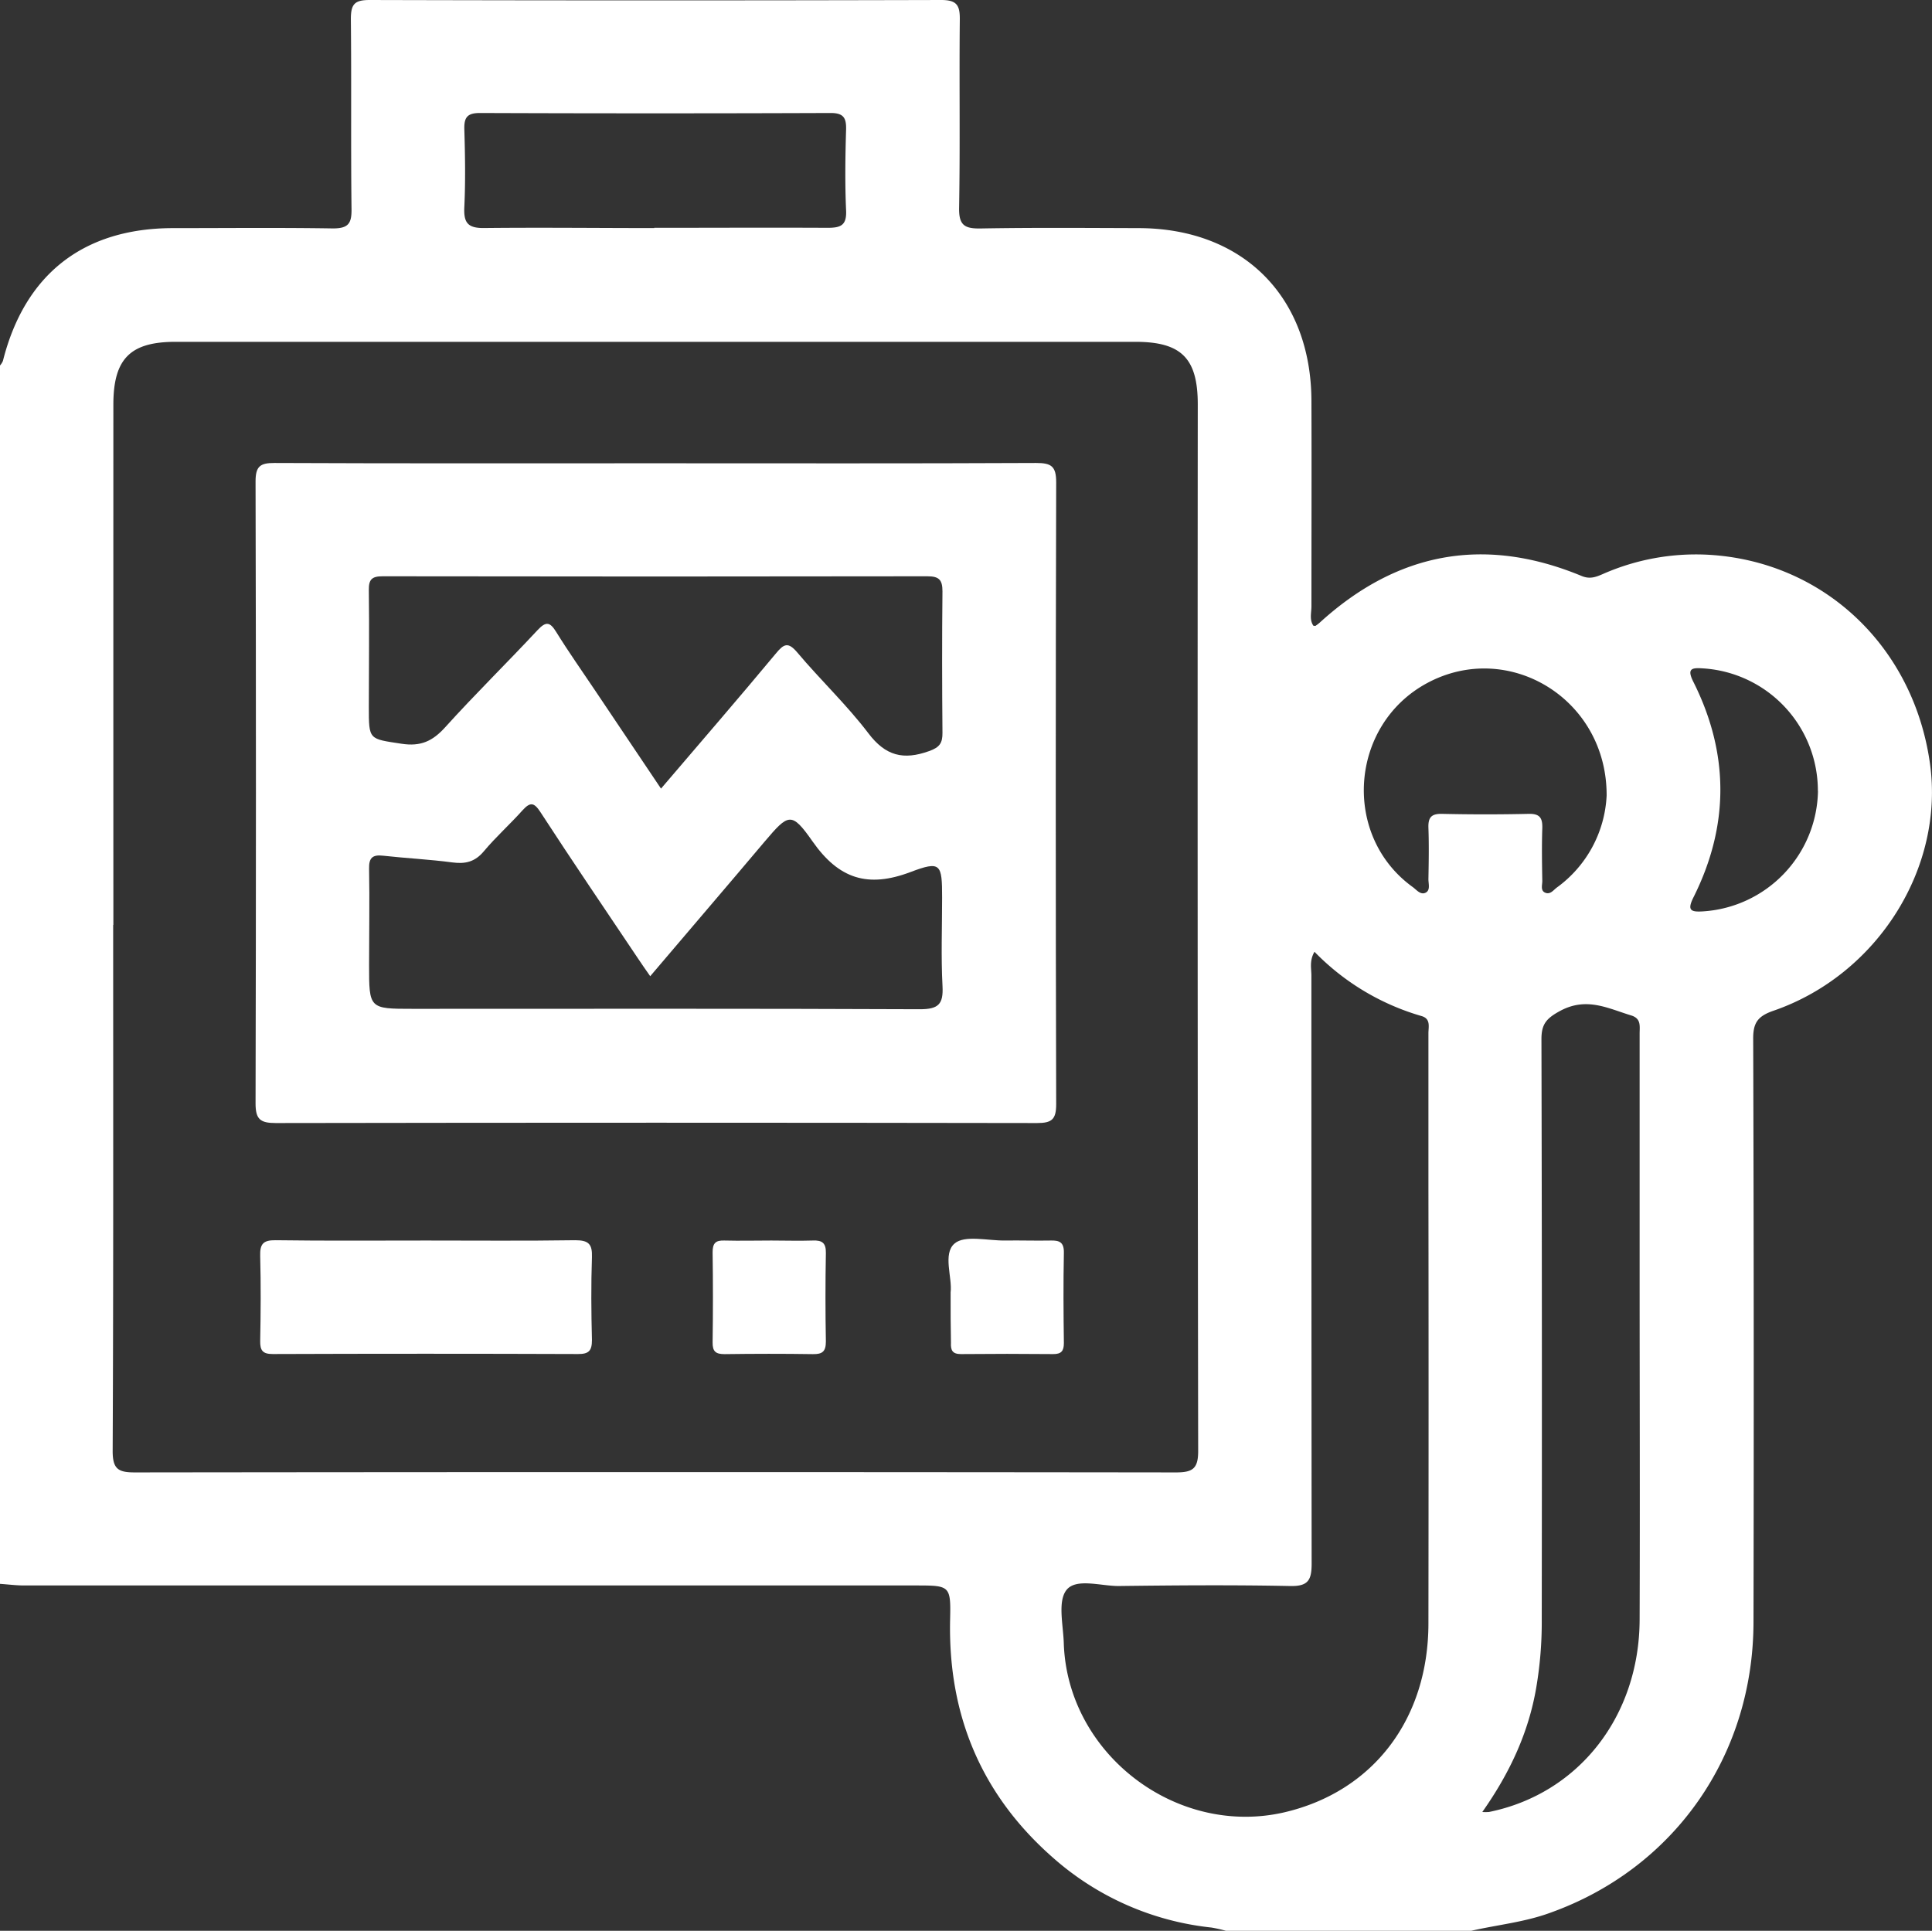
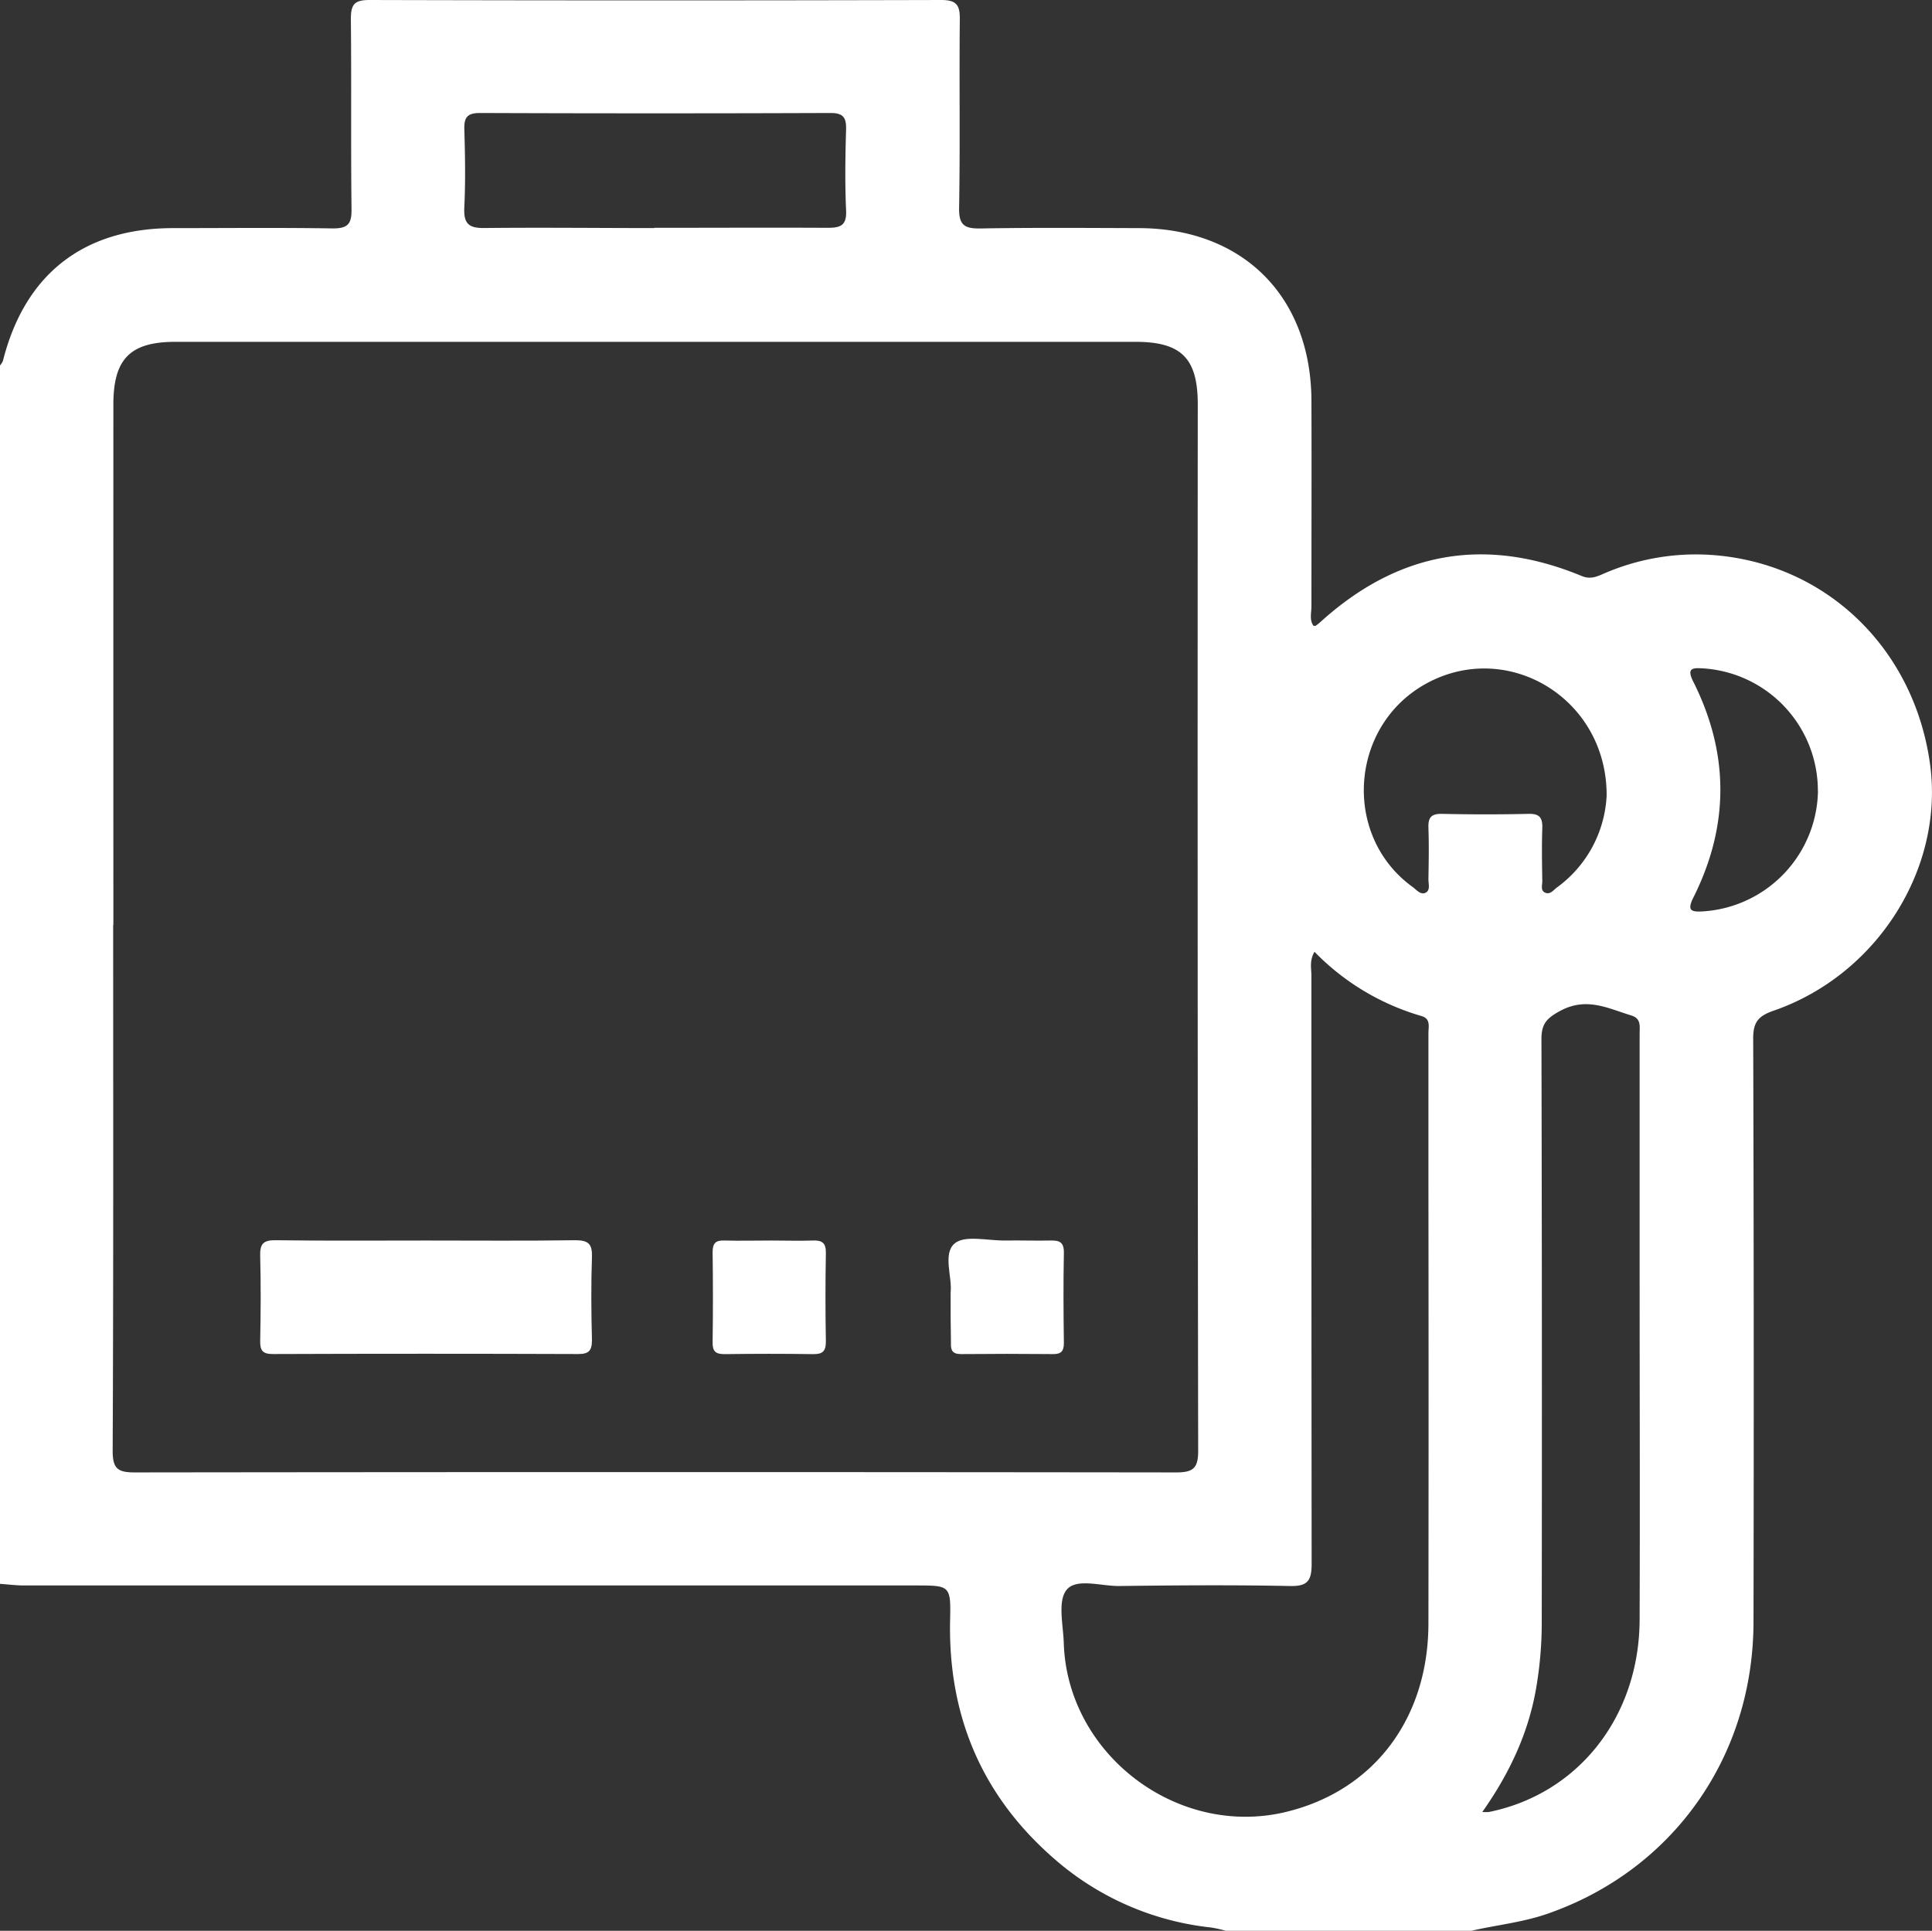
<svg xmlns="http://www.w3.org/2000/svg" viewBox="0 0 384.12 383.93">
  <rect x="0" y="0" width="384.12" height="383.93" fill="#333333" stroke="none" />
  <defs>
    <style>.cls-1{fill:#fff;}</style>
  </defs>
  <title>ico_ser_7</title>
  <g id="Capa_2" data-name="Capa 2">
    <g id="Capa_1-2" data-name="Capa 1">
      <path class="cls-1" d="M292.5,383.93H243.75a26.73,26.73,0,0,0-2.89-.65,56.48,56.48,0,0,1-31.38-13.78c-14.32-12.51-21-28.41-20.58-47.41.16-6.83,0-6.83-6.9-6.83H4.82c-1.6,0-3.21-.21-4.82-.32V72.68a3.58,3.58,0,0,0,.58-.91c4.34-17.24,16-26.37,33.75-26.41,10.62,0,21.24-.11,31.86.06,3,0,3.74-.92,3.7-3.8-.15-12.62,0-25.25-.13-37.87,0-3,.81-3.75,3.76-3.75q56.8.15,113.6,0c3.06,0,3.74,1,3.71,3.84-.13,12.49.08,25-.14,37.49-.06,3.44,1.07,4.15,4.26,4.1,10.49-.19,21-.1,31.49-.07,20.68.06,34.22,13.59,34.3,34.32.05,13.62,0,27.24,0,40.86,0,1.3-.43,2.7.39,3.88.22,0,.38.1.45,0a6.45,6.45,0,0,0,.88-.68c15.4-14,32.72-17.2,52-9.21,1.62.67,2.8.23,4.2-.38a45.88,45.88,0,0,1,20.82-3.85c22.94,1.21,40.95,18.14,44.23,41.49,2.93,20.76-10.43,42.07-31.14,49.2-3.18,1.1-4.05,2.47-4,5.75q.18,57.93.06,115.85c-.06,26.61-15.86,49-40.46,57.77C303.05,382.23,297.71,382.73,292.5,383.93Zm-270-200c0,34.87.06,69.74-.1,104.61,0,3.6,1.14,4.24,4.41,4.24q103.47-.13,207,0c3.35,0,4.42-.77,4.41-4.29q-.16-104-.08-208.09c0-9.17-3.27-12.43-12.4-12.43H34.9c-9,0-12.36,3.36-12.36,12.48Q22.53,132.16,22.54,183.9Zm238.82,5.37c-1,1.75-.59,3.26-.59,4.69q0,58.47.05,116.93c0,3.33-.73,4.53-4.3,4.45-11.36-.23-22.73-.14-34.1,0-3.57,0-8.46-1.62-10.35.8-1.77,2.27-.64,6.94-.53,10.54.69,22,22.35,38.62,43.85,33.66C273,356.25,284,341.85,284,322.75q.06-43.47,0-86.94,0-15.18,0-30.36c0-1.29.5-2.89-1.39-3.42A48.44,48.44,0,0,1,261.36,189.27Zm33.34,171a10.17,10.17,0,0,0,1.38,0c17.8-3.61,29.89-19,29.95-38.26.08-23,0-46,0-68.94V205.52c0-1.45.35-3-1.69-3.61-4.63-1.41-8.86-3.72-14.11-.9-2.77,1.5-3.73,2.65-3.72,5.66q.14,57.69.06,115.4a77.46,77.46,0,0,1-1.08,13.42C303.93,344.49,300.17,352.56,294.7,360.32Zm-164.59-315c11.49,0,23-.06,34.46,0,2.63,0,3.83-.48,3.69-3.47-.24-5.35-.16-10.73,0-16.1.06-2.36-.57-3.27-3.12-3.26q-34.85.13-69.68,0c-2.56,0-3.17.91-3.1,3.28.15,5.11.24,10.25,0,15.35-.17,3.23.68,4.31,4.08,4.24C107.63,45.22,118.87,45.35,130.11,45.35ZM319.43,158.21c.09-19.31-19.6-31.1-35.75-22.35-15.38,8.34-16.92,30.31-2.82,40.51.78.56,1.56,1.63,2.57,1.14s.55-1.8.57-2.74c.06-3.37.12-6.75,0-10.11-.08-2.06.52-2.88,2.71-2.83,5.74.13,11.5.13,17.24,0,2.23-.05,2.75.86,2.69,2.87-.12,3.5-.06,7,0,10.5,0,.8-.4,1.9.59,2.31s1.61-.5,2.26-1A24,24,0,0,0,319.43,158.21Zm42-.93a24.37,24.37,0,0,0-22.74-24.37c-2.17-.14-3.44-.13-2,2.7,7.13,14.24,7.14,28.58,0,42.83-1.32,2.64-.47,2.93,1.93,2.78A24.42,24.42,0,0,0,361.45,157.28Z" />
-       <path class="cls-1" d="M130.28,92.12c25.24,0,50.47.06,75.71-.06,3,0,4,.61,4,3.83q-.17,61.85,0,123.68c0,3-.85,3.74-3.78,3.74q-75.71-.13-151.4,0c-3.07,0-4-.75-4-3.9q.15-61.84,0-123.67c0-3,.89-3.69,3.76-3.68C79.82,92.17,105.05,92.12,130.28,92.12Zm-1,102c-1-1.41-1.75-2.52-2.51-3.65-6.46-9.64-13-19.25-19.33-29-1.24-1.9-2-2.06-3.54-.36-2.49,2.79-5.31,5.3-7.71,8.17-1.75,2.09-3.65,2.55-6.23,2.21-4.58-.61-9.2-.83-13.79-1.34-2.11-.24-2.84.42-2.79,2.59.12,6.37,0,12.74,0,19.11,0,8.75,0,8.75,8.73,8.75,33.6,0,67.2-.07,100.79.08,3.68,0,4.68-1,4.49-4.59-.31-5.86-.08-11.74-.08-17.61,0-6.69-.26-7.36-6.28-5.08-8.51,3.22-14.26,1.36-19.48-6.09-4.2-6-4.78-5.55-9.56.08C144.55,176.22,137,185,129.3,194.08Zm2.14-37.31c7.79-9.13,15.37-17.89,22.79-26.81,1.64-2,2.48-2.44,4.35-.21,4.58,5.44,9.81,10.38,14.08,16,3.43,4.55,7,5.39,12.09,3.56,2.11-.75,2.67-1.62,2.65-3.65-.08-9.37-.1-18.74,0-28.11,0-2.3-.68-3-3-3q-54.16.09-108.32,0c-2.13,0-2.76.63-2.73,2.75.11,7.74,0,15.49,0,23.23,0,6.62,0,6.32,6.51,7.32,3.83.59,6.19-.53,8.69-3.3,5.94-6.58,12.29-12.79,18.33-19.28,1.72-1.84,2.5-1.64,3.75.39,2.43,3.93,5.1,7.7,7.67,11.54Z" />
      <path class="cls-1" d="M84.76,246.67c9.87,0,19.74.09,29.61-.06,2.65,0,3.41.76,3.32,3.37-.19,5.49-.14,11,0,16.48,0,2.12-.62,2.79-2.75,2.78q-30.36-.11-60.72,0c-2,0-2.52-.71-2.49-2.6.11-5.62.15-11.25,0-16.86-.07-2.4.56-3.21,3.08-3.17C64.77,246.75,74.77,246.67,84.76,246.67Z" />
      <path class="cls-1" d="M153.37,246.67c2.74,0,5.48.09,8.22,0,1.88-.08,2.65.49,2.61,2.5q-.16,8.78,0,17.56c0,2-.67,2.56-2.59,2.53-5.85-.09-11.7-.08-17.55,0-1.75,0-2.4-.51-2.38-2.32q.13-9,0-17.93c0-1.78.57-2.41,2.35-2.34C147.14,246.75,150.26,246.67,153.37,246.67Z" />
      <path class="cls-1" d="M189,257c.37-2.94-1.6-7.68.77-9.72,2-1.76,6.63-.56,10.09-.61,3-.05,6,.06,9,0,1.82-.06,2.7.37,2.66,2.45-.12,6-.08,12,0,17.93,0,1.59-.51,2.21-2.14,2.2q-9.15-.09-18.31,0c-1.73,0-2.07-.77-2-2.26C189,263.85,189,260.74,189,257Z" />
    </g>
  </g>
</svg>